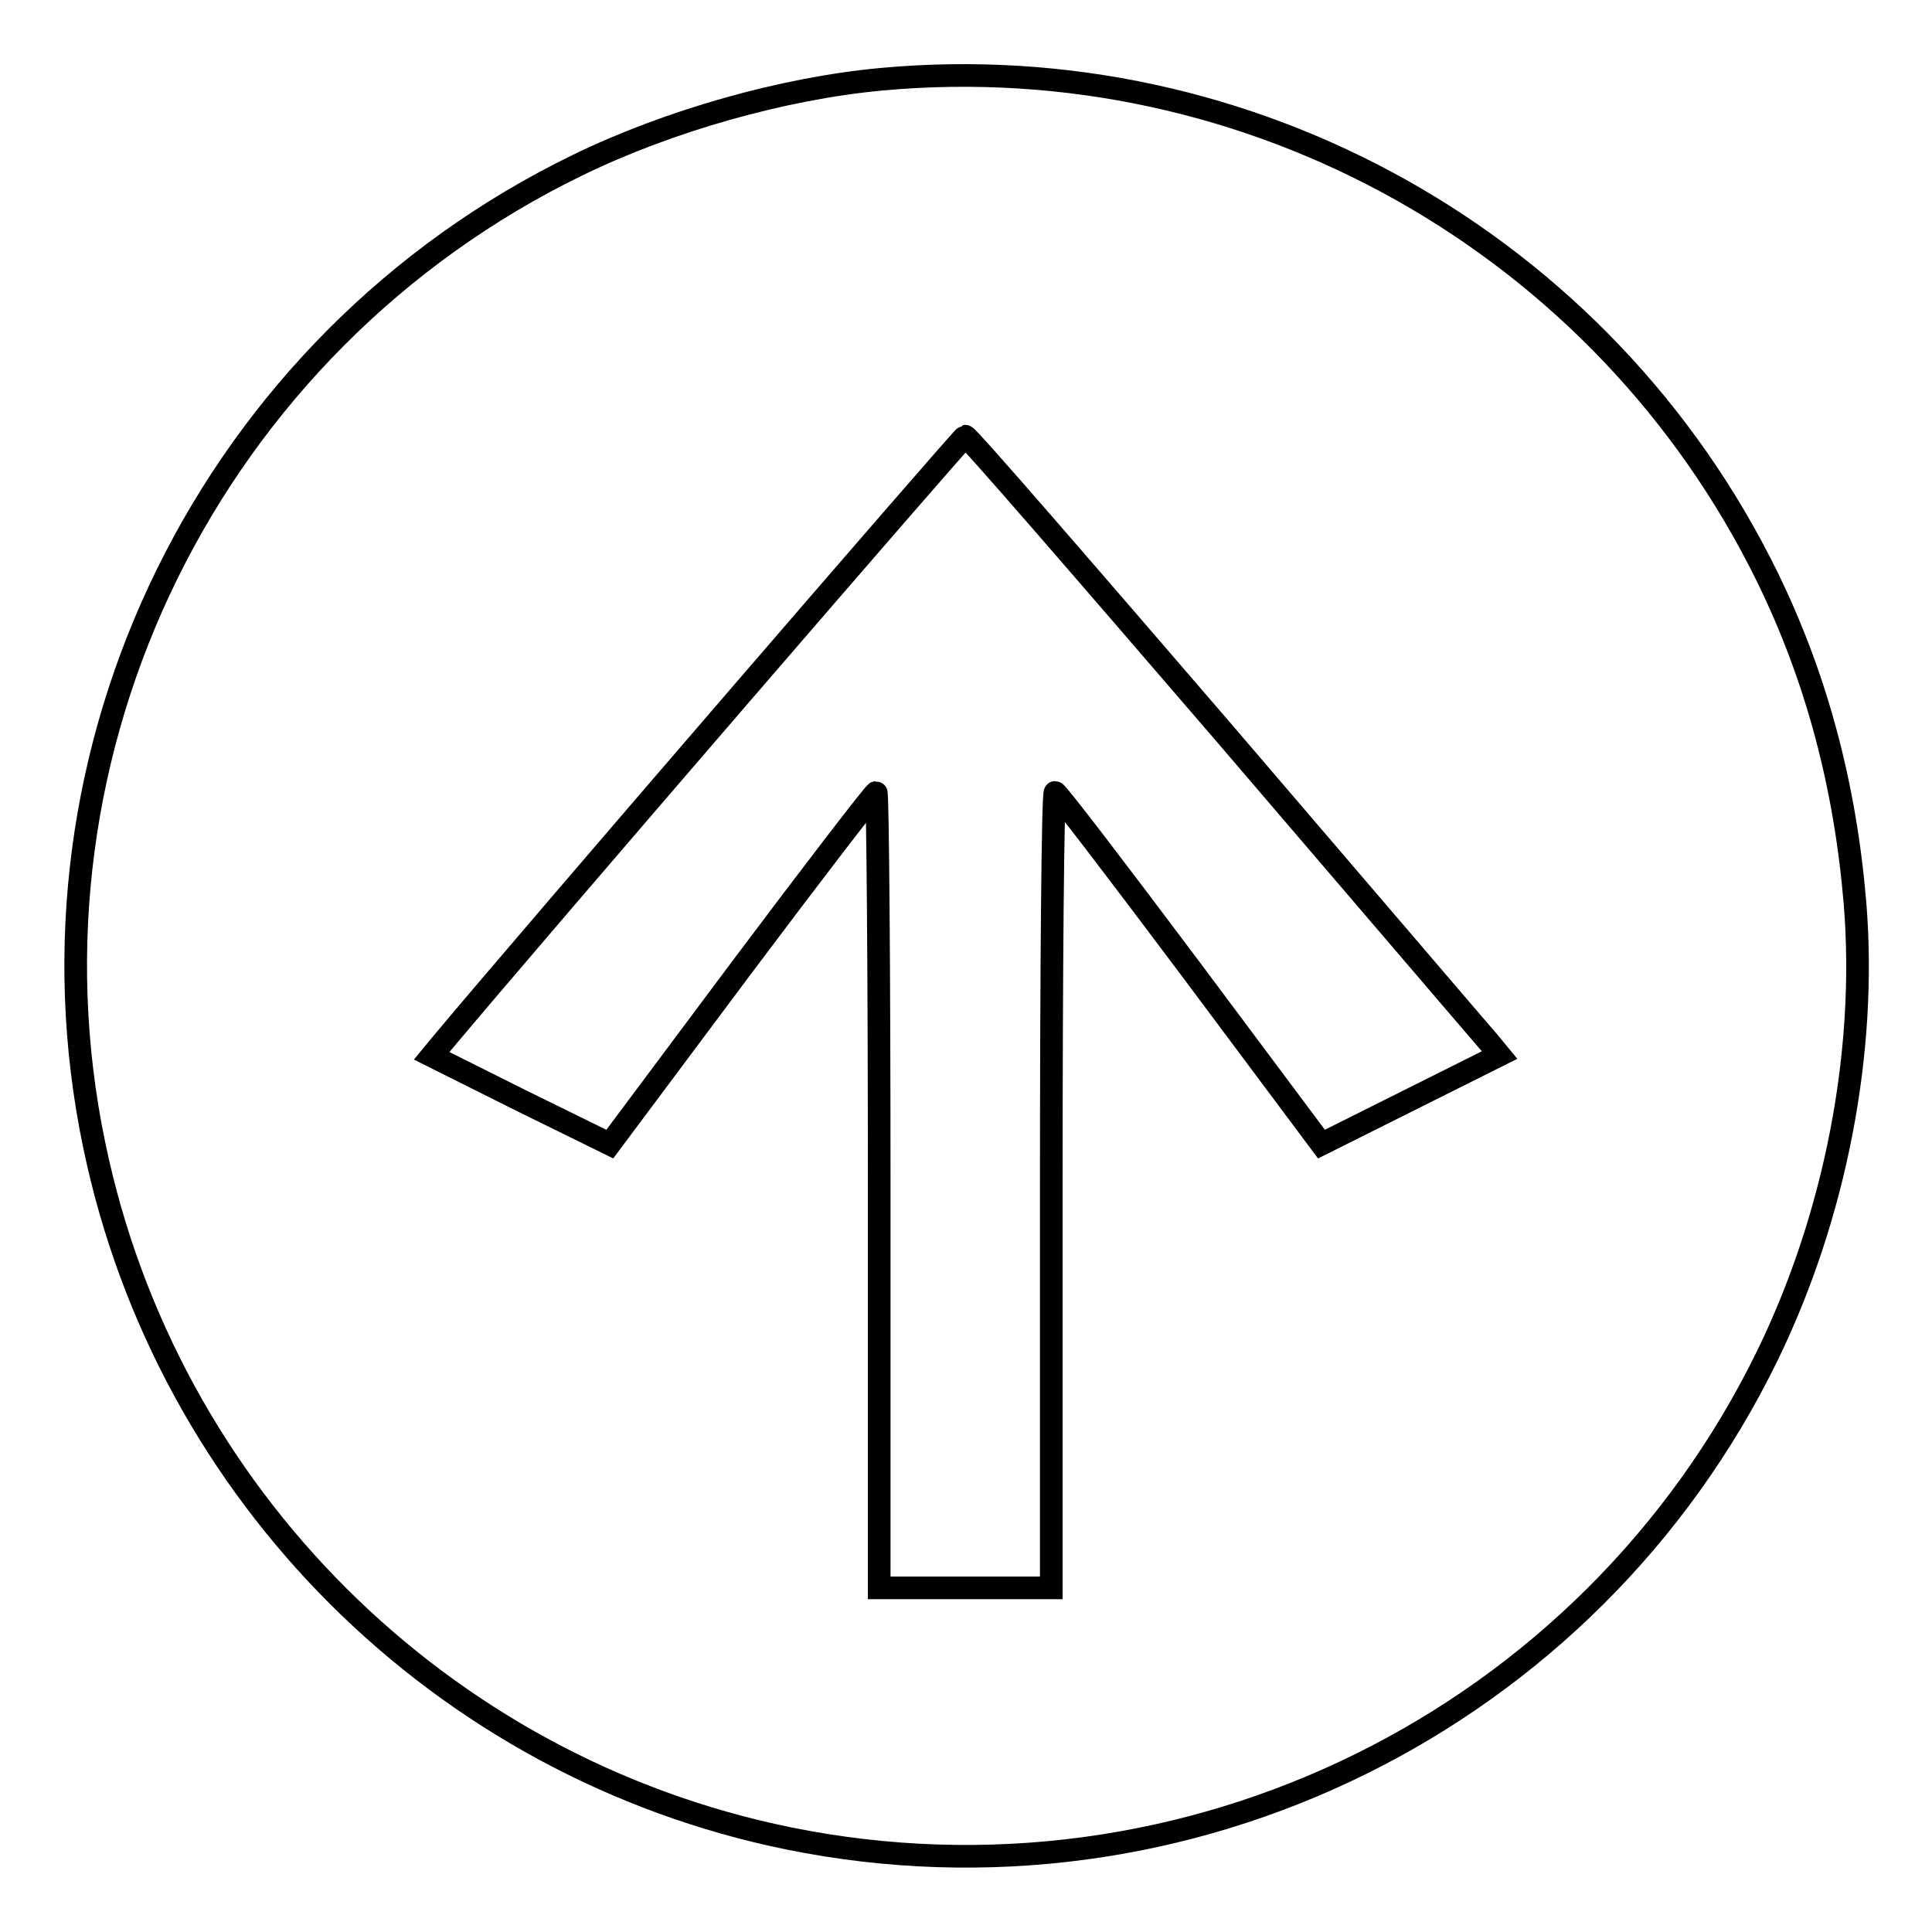
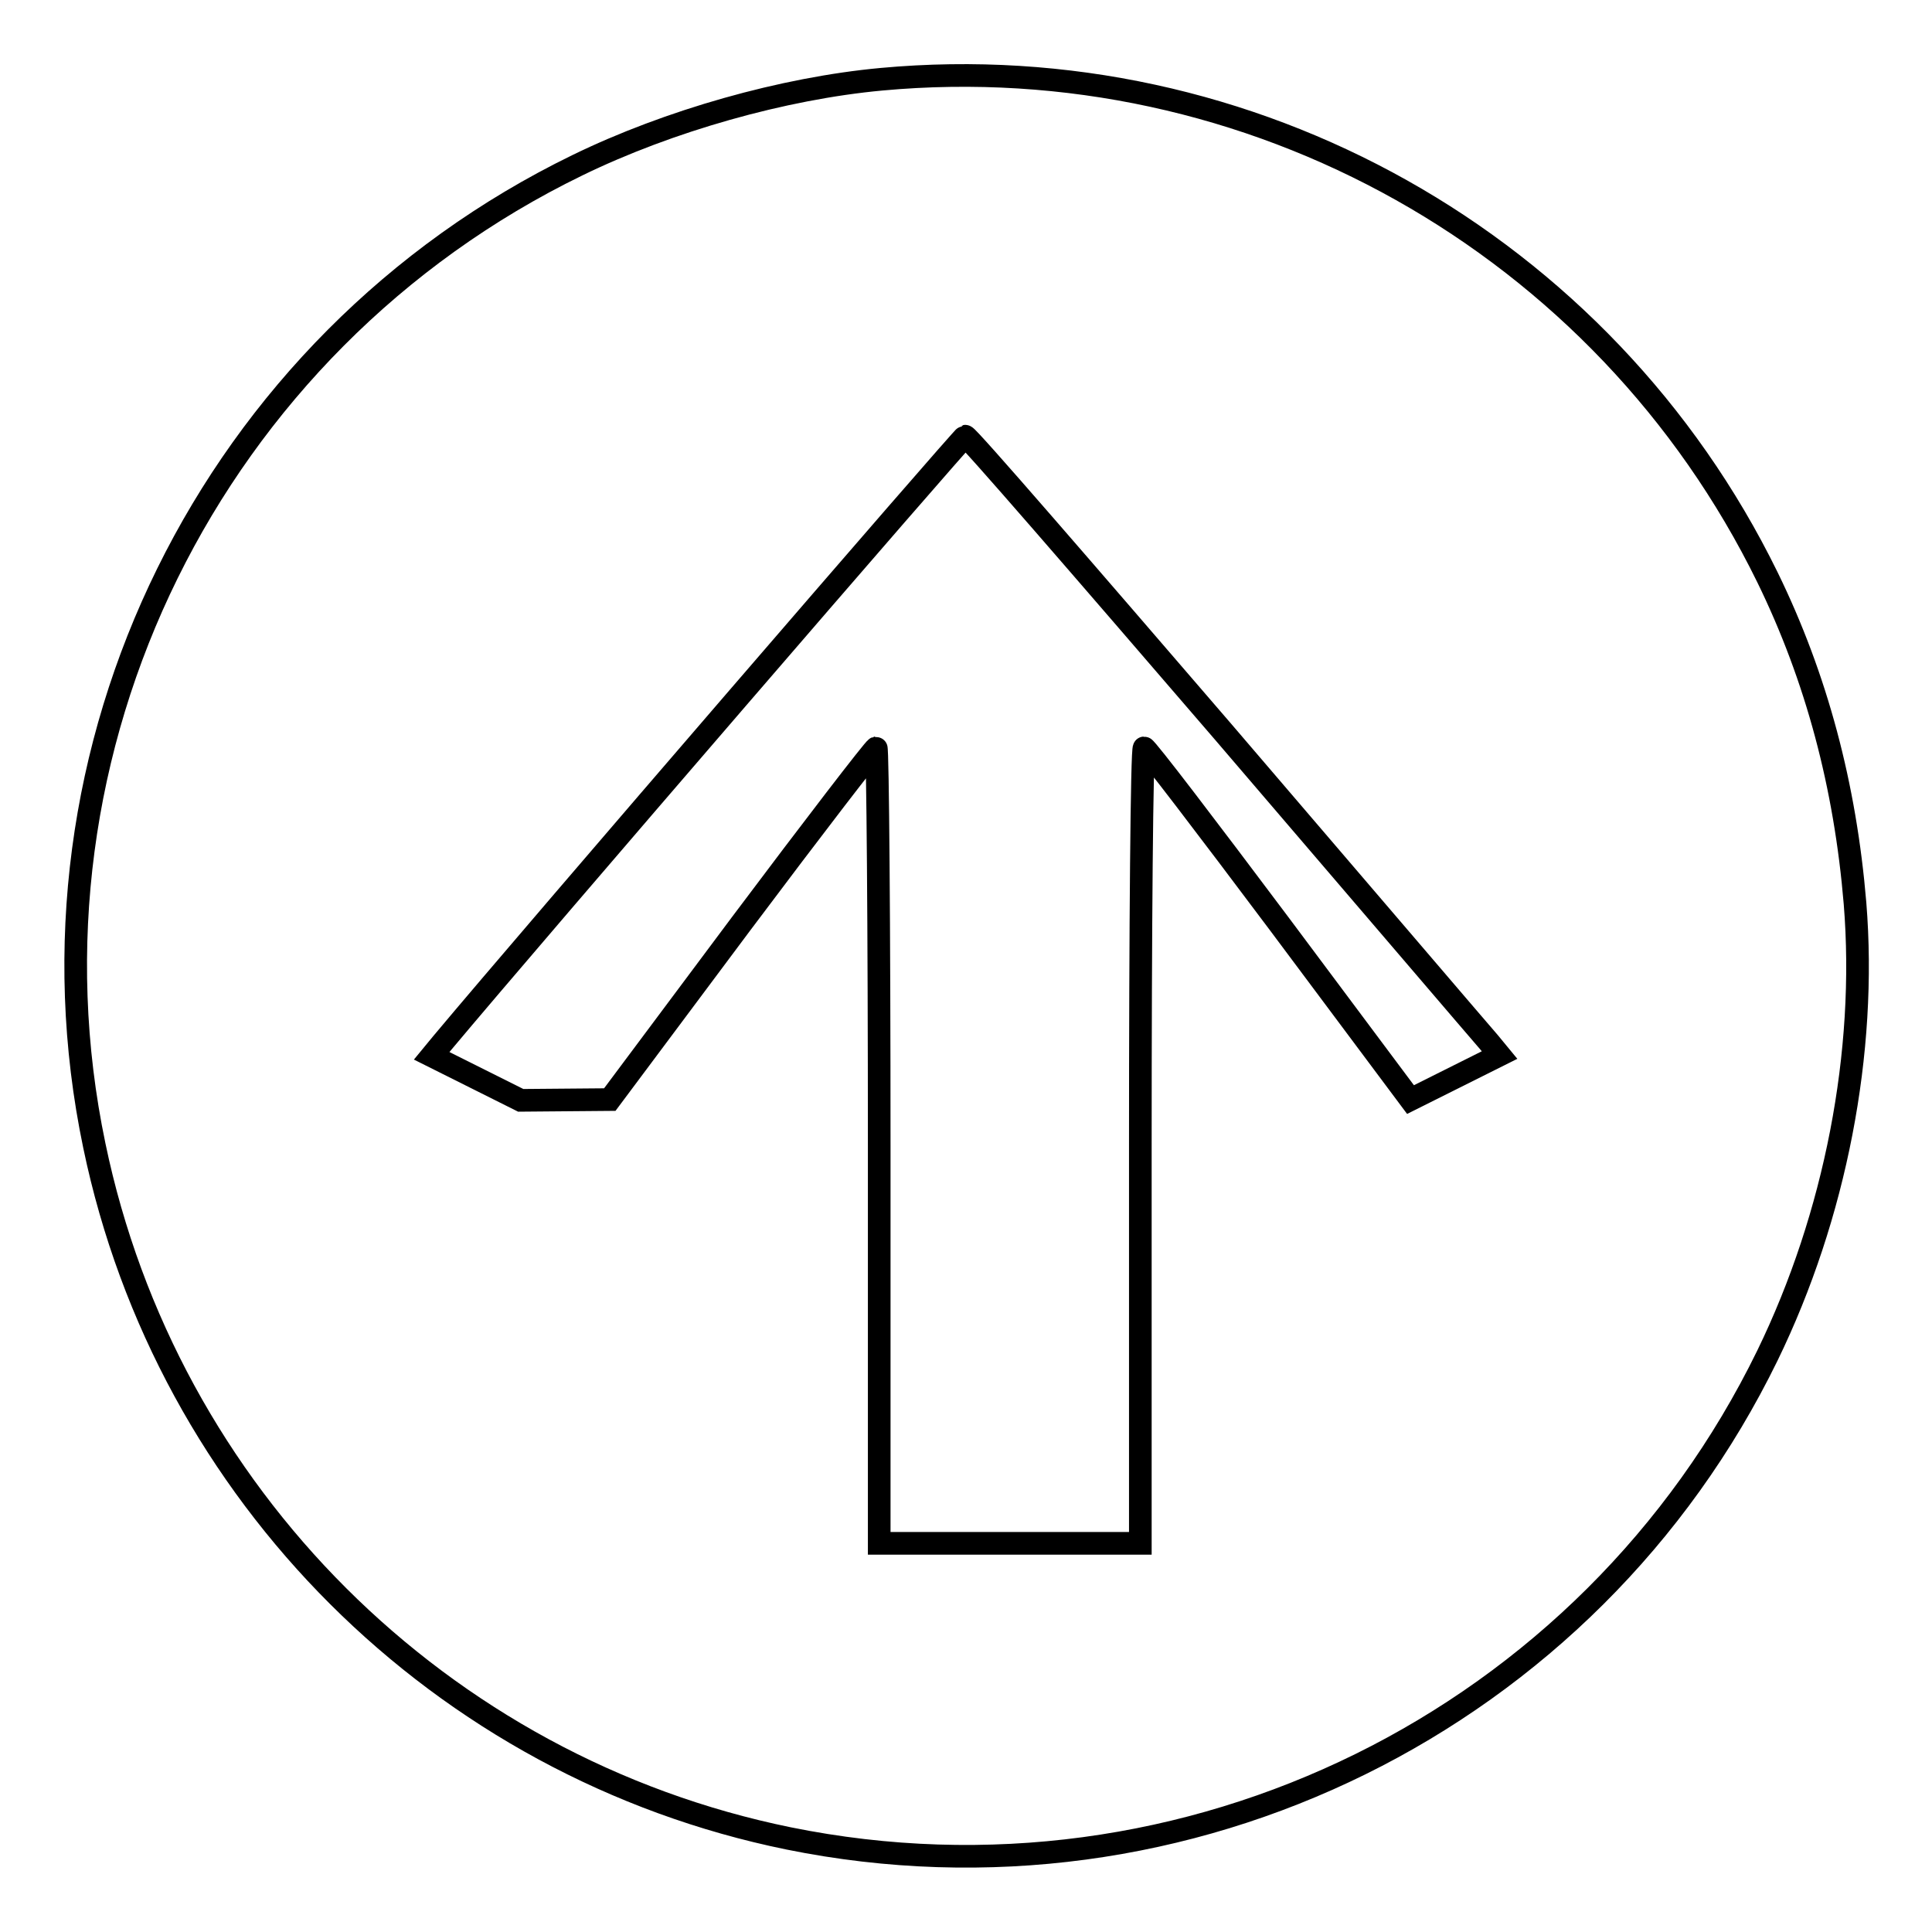
<svg xmlns="http://www.w3.org/2000/svg" version="1.1" x="0px" y="0px" viewBox="0 0 256 256" enable-background="new 0 0 256 256" xml:space="preserve">
  <g>
    <g>
      <g>
-         <path stroke-width="3" fill-opacity="0" stroke="#000000" d="M116.8,10.5c-13,1.2-28.2,5.5-40.3,11.4c-48.5,23.6-75,77.3-64,129.9c9.6,46.2,45.9,82.4,92,91.8c52.7,10.7,106.1-15.6,129.7-64c9-18.5,13.2-40.2,11.6-59.9c-1.3-15.6-5.1-29.9-11.6-43.2C212.5,32.2,165.7,6,116.8,10.5z M162.1,97c18.6,21.7,34.4,40.2,35.2,41.1l1.4,1.7l-11.8,5.9l-11.8,5.9l-17.4-23.3c-9.6-12.8-17.6-23.3-17.9-23.3c-0.3,0-0.5,23.7-0.5,52.7v52.7H128h-11.5v-52.7c0-29-0.2-52.7-0.4-52.7c-0.3,0.1-8.3,10.5-17.9,23.3l-17.4,23.3L69,145.8l-11.8-5.9l1.4-1.7c12.3-14.7,69-80.4,69.3-80.4C128.2,57.7,143.5,75.4,162.1,97z" />
+         <path stroke-width="3" fill-opacity="0" stroke="#000000" d="M116.8,10.5c-13,1.2-28.2,5.5-40.3,11.4c-48.5,23.6-75,77.3-64,129.9c9.6,46.2,45.9,82.4,92,91.8c52.7,10.7,106.1-15.6,129.7-64c9-18.5,13.2-40.2,11.6-59.9c-1.3-15.6-5.1-29.9-11.6-43.2C212.5,32.2,165.7,6,116.8,10.5z M162.1,97c18.6,21.7,34.4,40.2,35.2,41.1l1.4,1.7l-11.8,5.9l-17.4-23.3c-9.6-12.8-17.6-23.3-17.9-23.3c-0.3,0-0.5,23.7-0.5,52.7v52.7H128h-11.5v-52.7c0-29-0.2-52.7-0.4-52.7c-0.3,0.1-8.3,10.5-17.9,23.3l-17.4,23.3L69,145.8l-11.8-5.9l1.4-1.7c12.3-14.7,69-80.4,69.3-80.4C128.2,57.7,143.5,75.4,162.1,97z" />
      </g>
    </g>
  </g>
</svg>